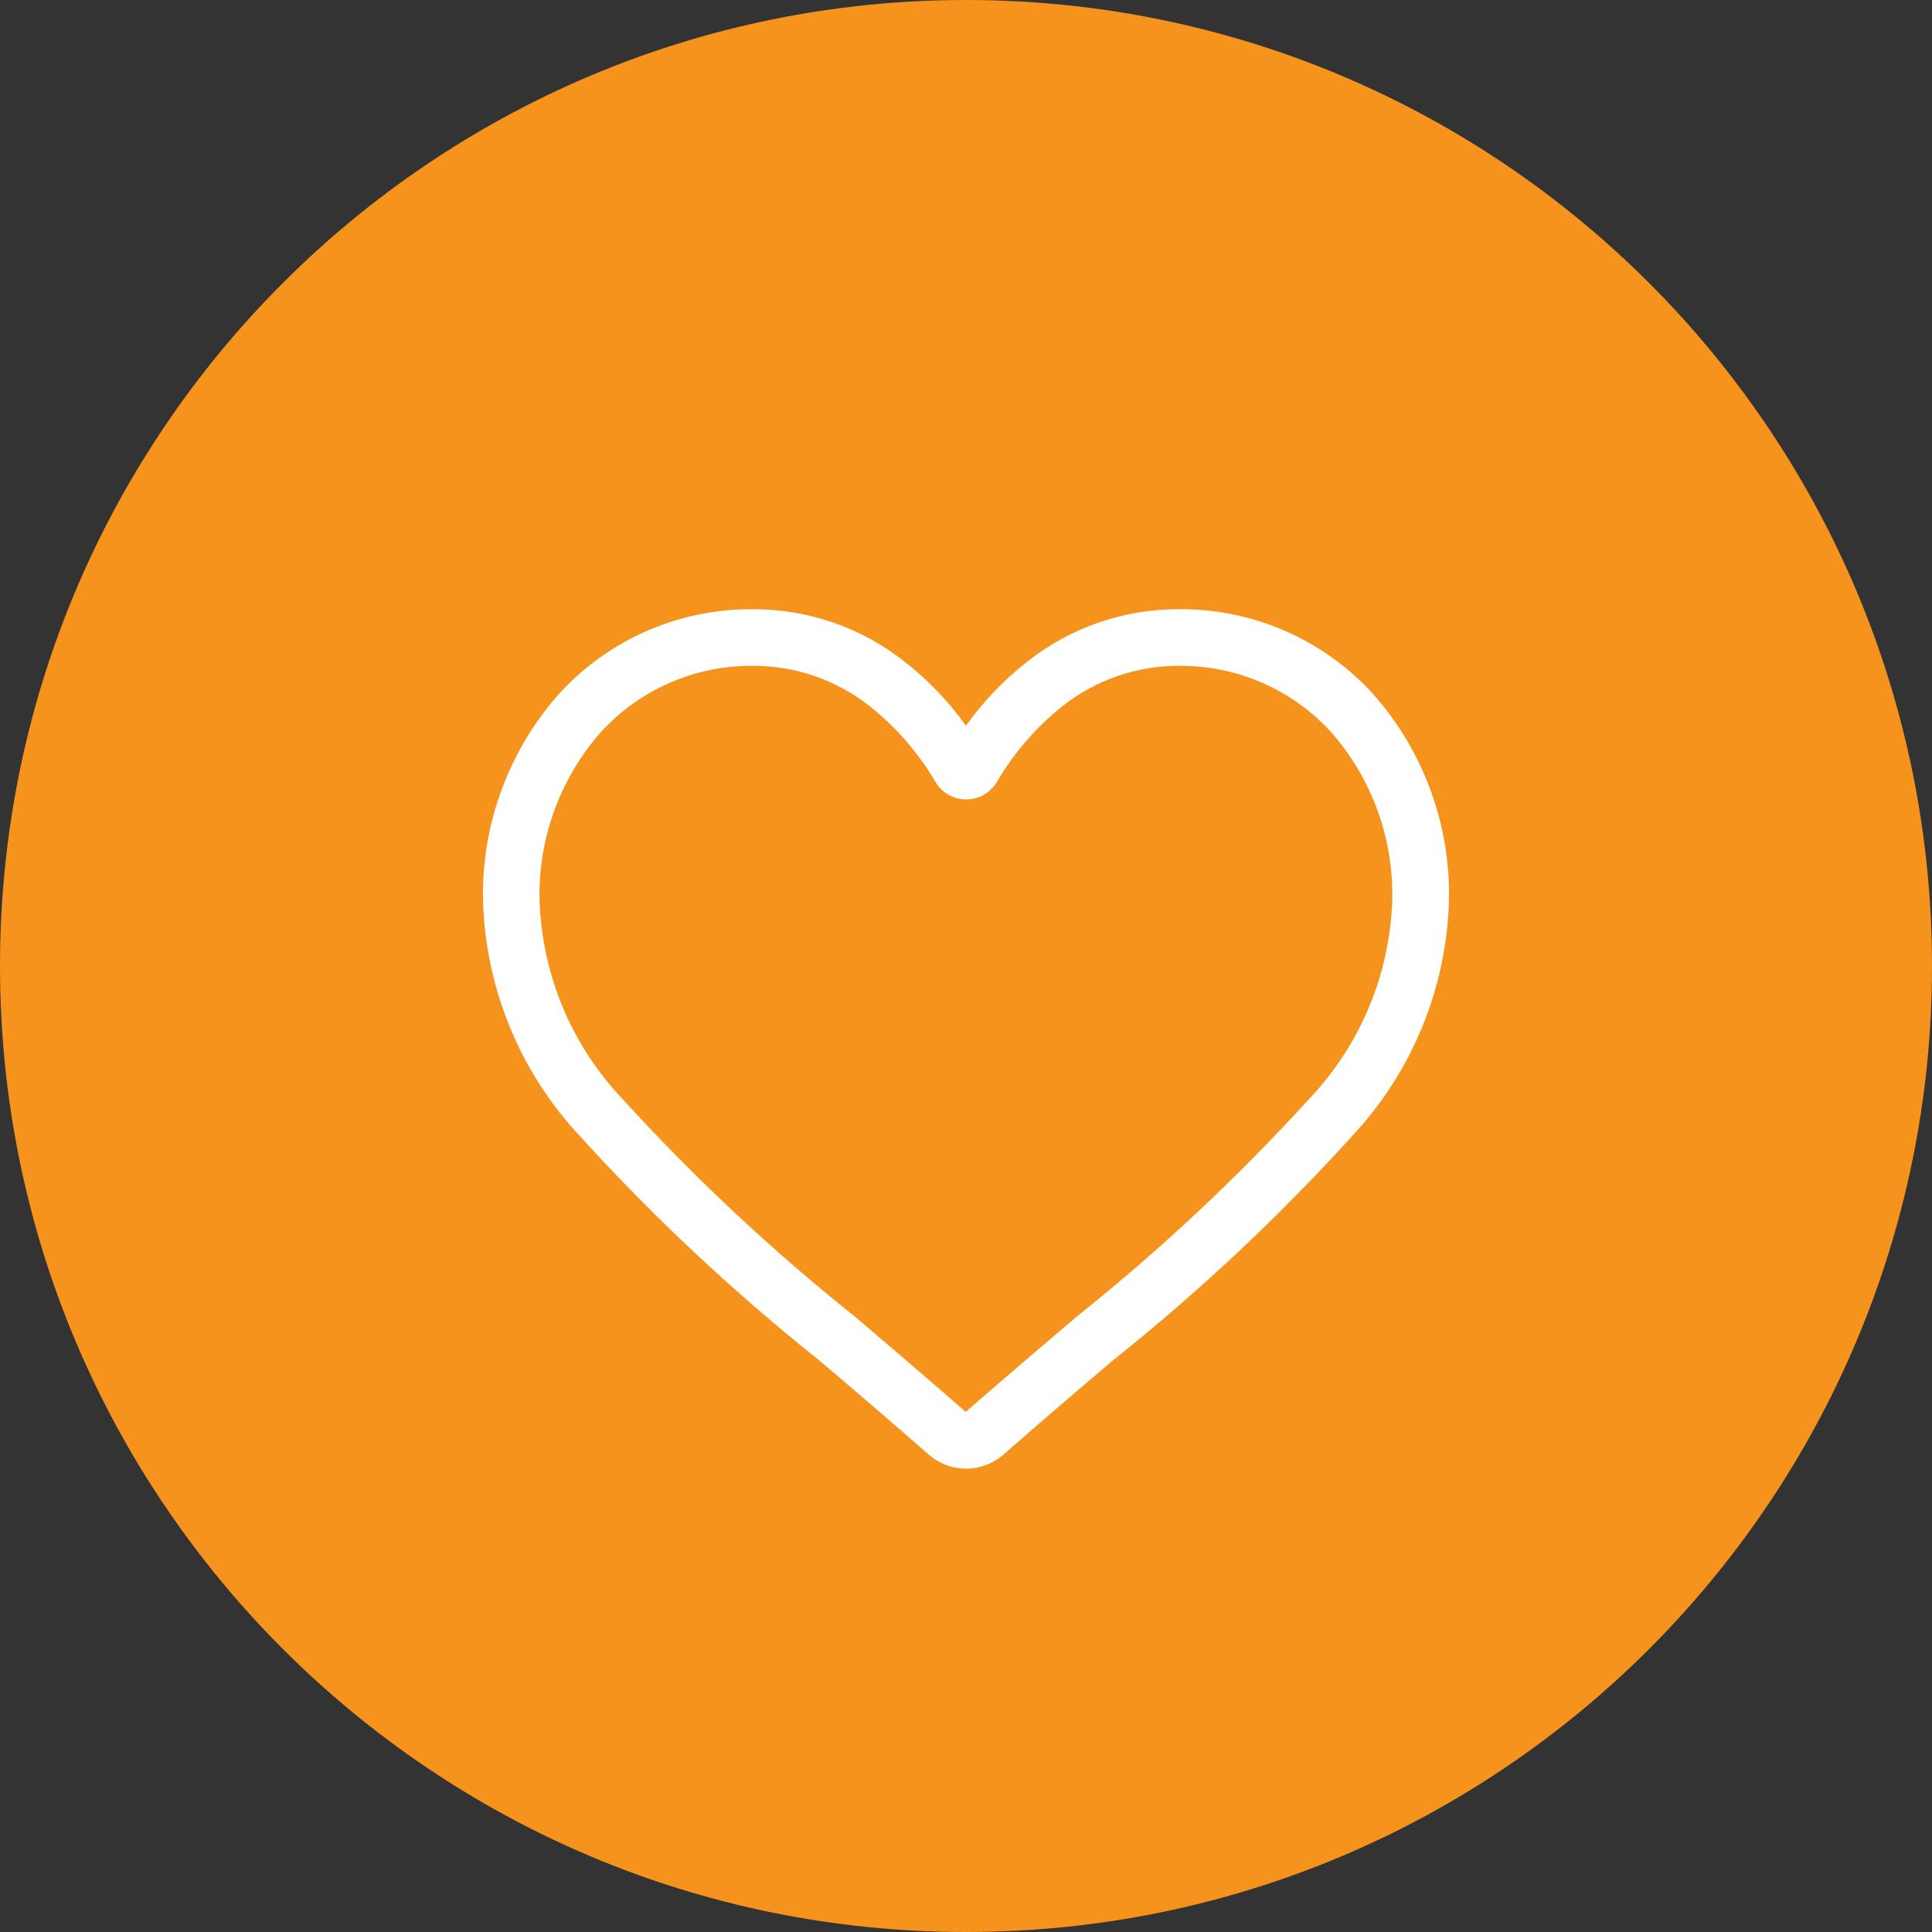
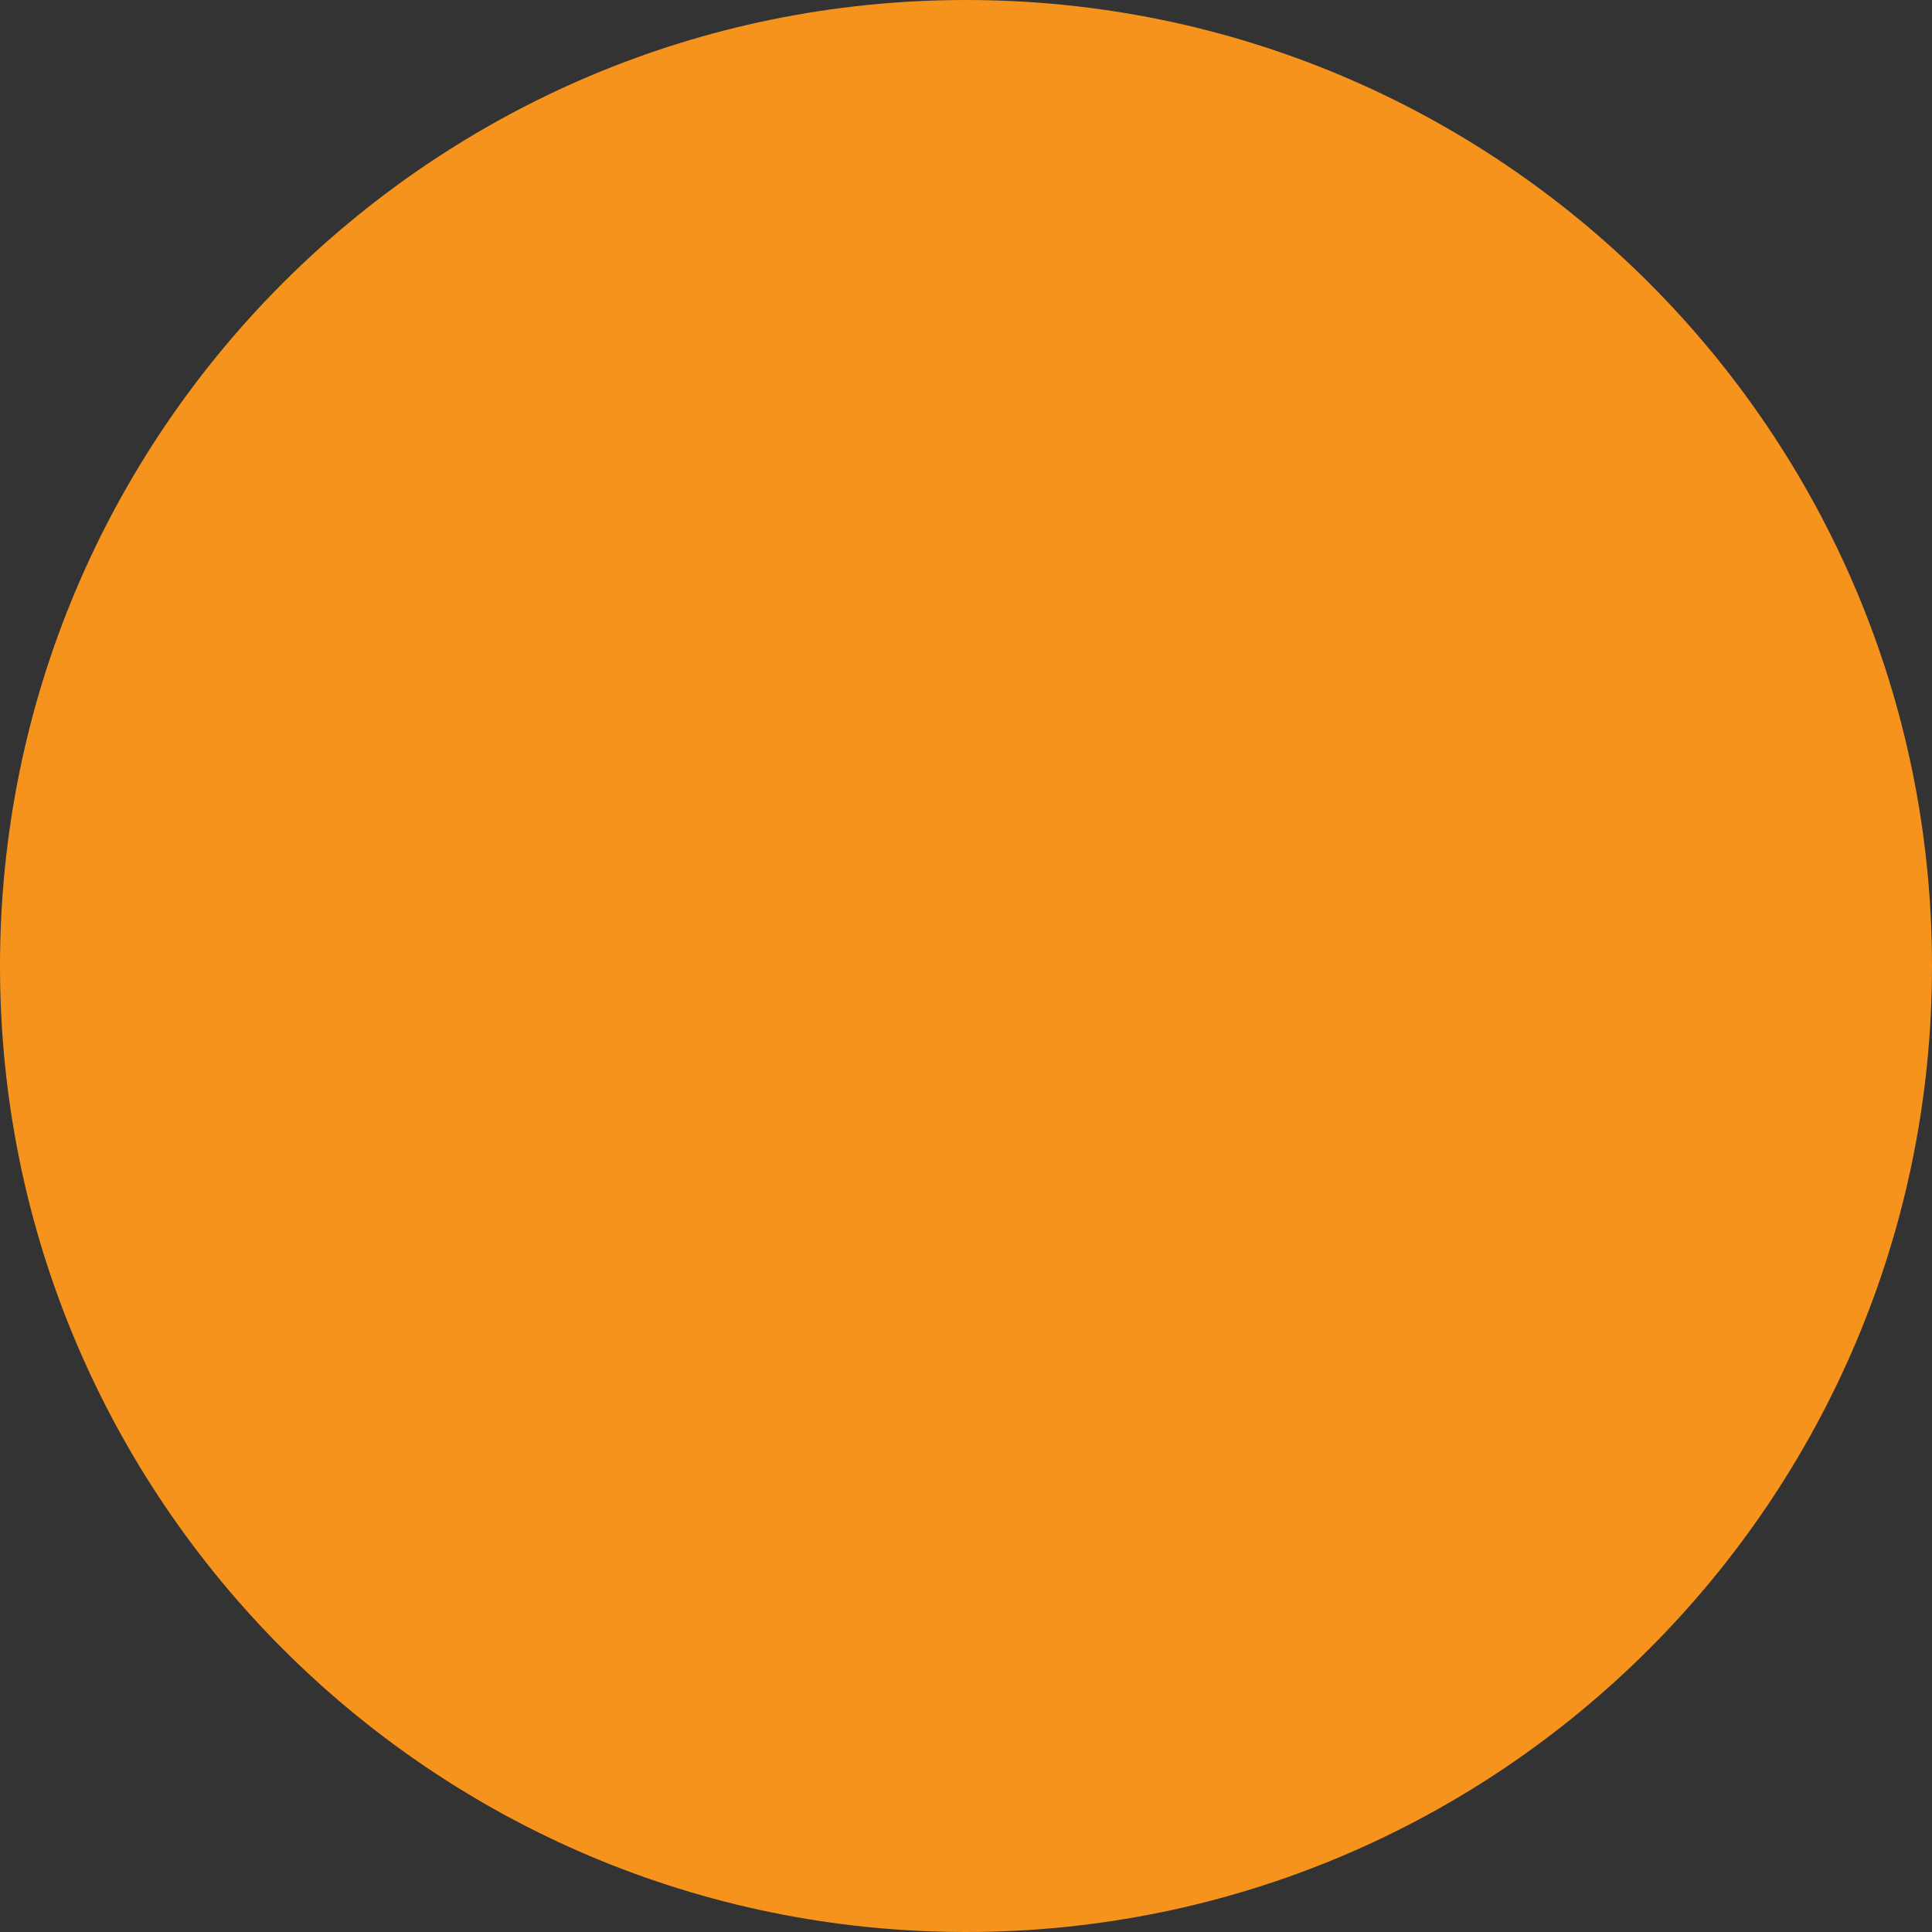
<svg xmlns="http://www.w3.org/2000/svg" width="48" height="48" viewBox="0 0 48 48" fill="none">
  <rect x="0" y="0" width="48" height="48" fill="#333333" stroke="none" />
  <path d="M24 48C37.255 48 48 37.255 48 24C48 10.745 37.255 0 24 0C10.745 0 0 10.745 0 24C0 37.255 10.745 48 24 48Z" fill="#F6931C" />
-   <path d="M24 36.488C23.658 36.487 23.328 36.362 23.072 36.136C22.102 35.288 21.172 34.492 20.343 33.789C18.208 32.088 16.214 30.218 14.38 28.196C12.901 26.602 12.055 24.523 12 22.349C11.967 20.463 12.645 18.634 13.9 17.226C14.51 16.561 15.252 16.032 16.078 15.672C16.905 15.312 17.798 15.13 18.7 15.136C20.068 15.13 21.398 15.588 22.471 16.436C23.054 16.891 23.569 17.428 24 18.03C24.429 17.428 24.943 16.891 25.525 16.436C26.599 15.587 27.931 15.129 29.3 15.136C30.202 15.13 31.095 15.312 31.921 15.672C32.748 16.032 33.49 16.561 34.1 17.226C35.355 18.634 36.033 20.463 36 22.349C35.945 24.523 35.099 26.602 33.62 28.196C31.788 30.217 29.795 32.088 27.662 33.789C26.836 34.489 25.9 35.289 24.928 36.141C24.671 36.365 24.341 36.489 24 36.489V36.488ZM18.7 16.542C17.993 16.537 17.293 16.68 16.645 16.962C15.997 17.244 15.415 17.659 14.937 18.179C13.92 19.327 13.373 20.816 13.405 22.349C13.459 24.196 14.191 25.958 15.462 27.299C17.245 29.256 19.18 31.069 21.25 32.719C22.078 33.425 23.016 34.224 23.993 35.078C24.976 34.222 25.915 33.421 26.745 32.715C28.815 31.064 30.75 29.252 32.533 27.295C33.804 25.954 34.536 24.192 34.59 22.345C34.622 20.812 34.075 19.323 33.058 18.175C32.58 17.656 31.999 17.242 31.352 16.961C30.704 16.68 30.006 16.537 29.3 16.542C28.243 16.538 27.217 16.894 26.389 17.55C25.738 18.071 25.188 18.707 24.767 19.427C24.688 19.559 24.577 19.669 24.443 19.745C24.309 19.821 24.158 19.861 24.005 19.861C23.851 19.861 23.7 19.821 23.566 19.745C23.432 19.669 23.32 19.559 23.242 19.427C22.819 18.707 22.268 18.071 21.615 17.55C20.786 16.893 19.758 16.538 18.7 16.542Z" fill="white" />
</svg>